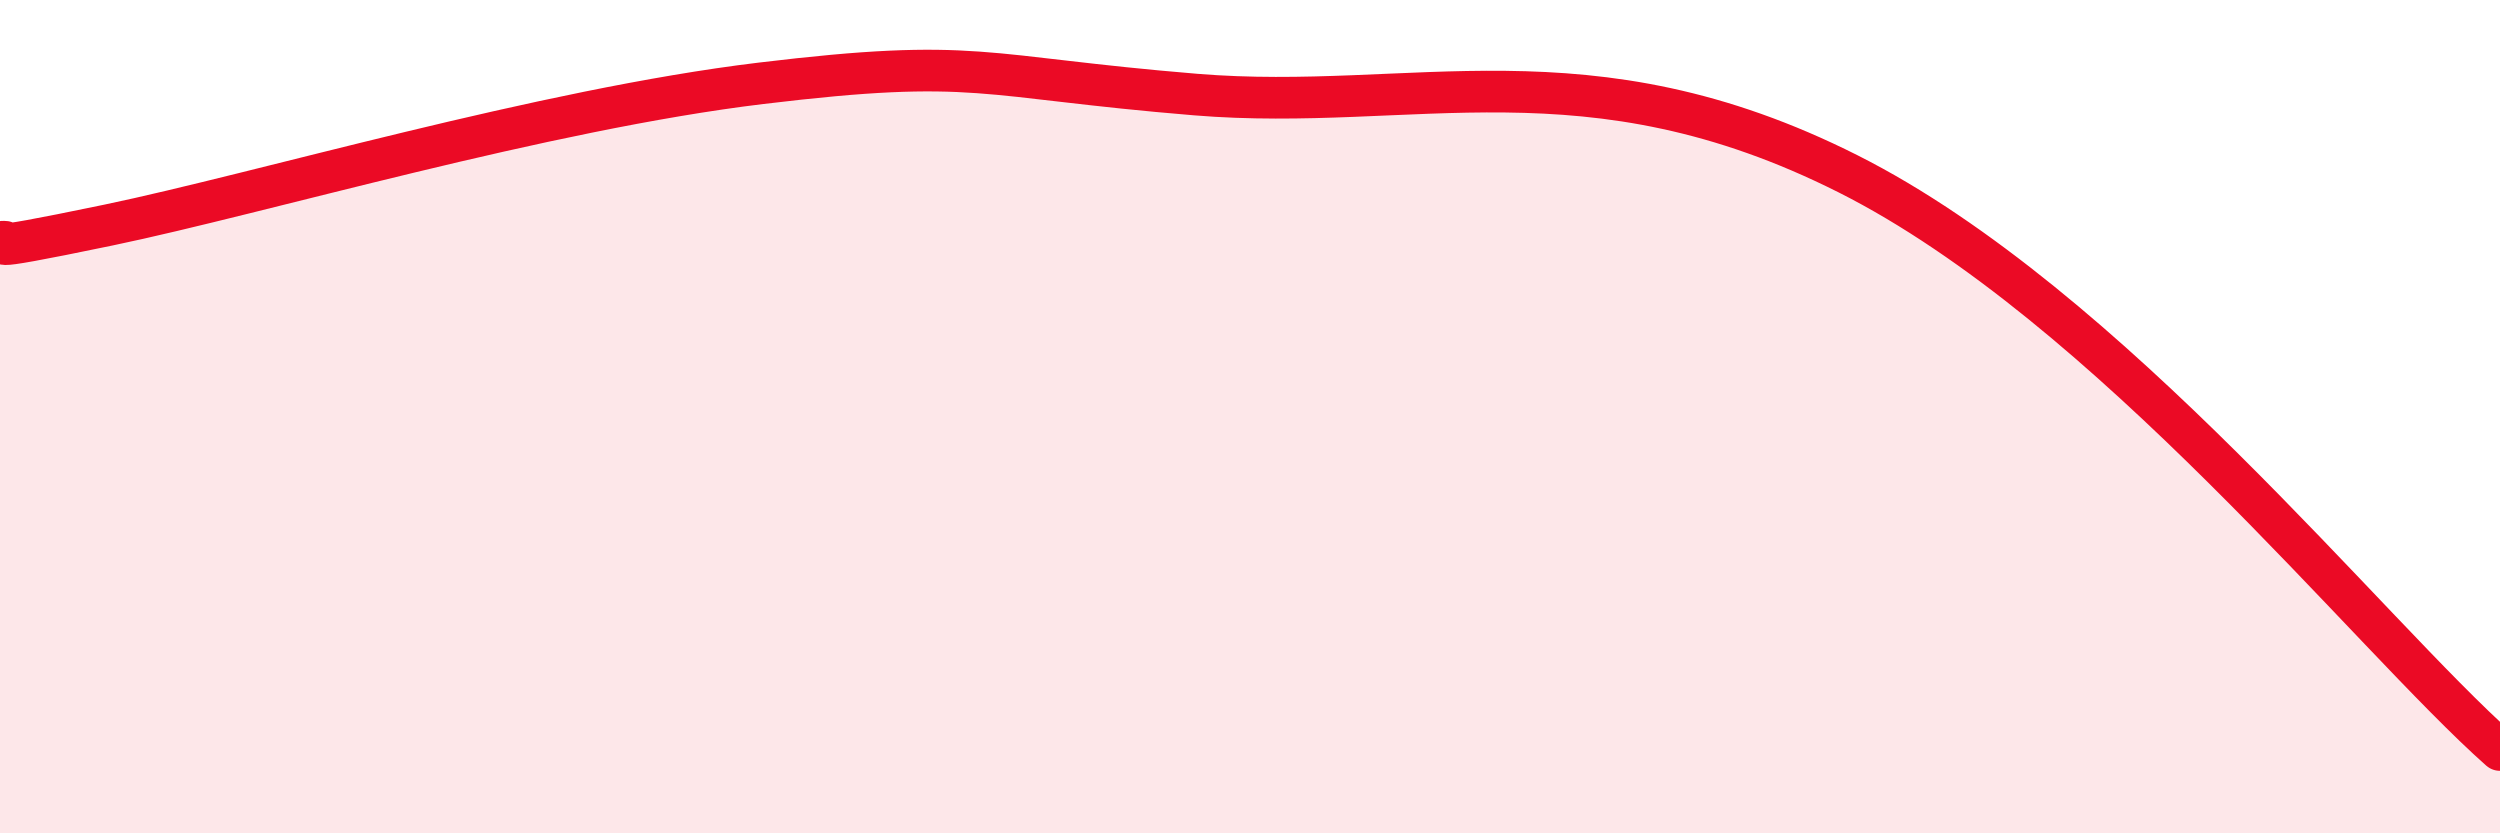
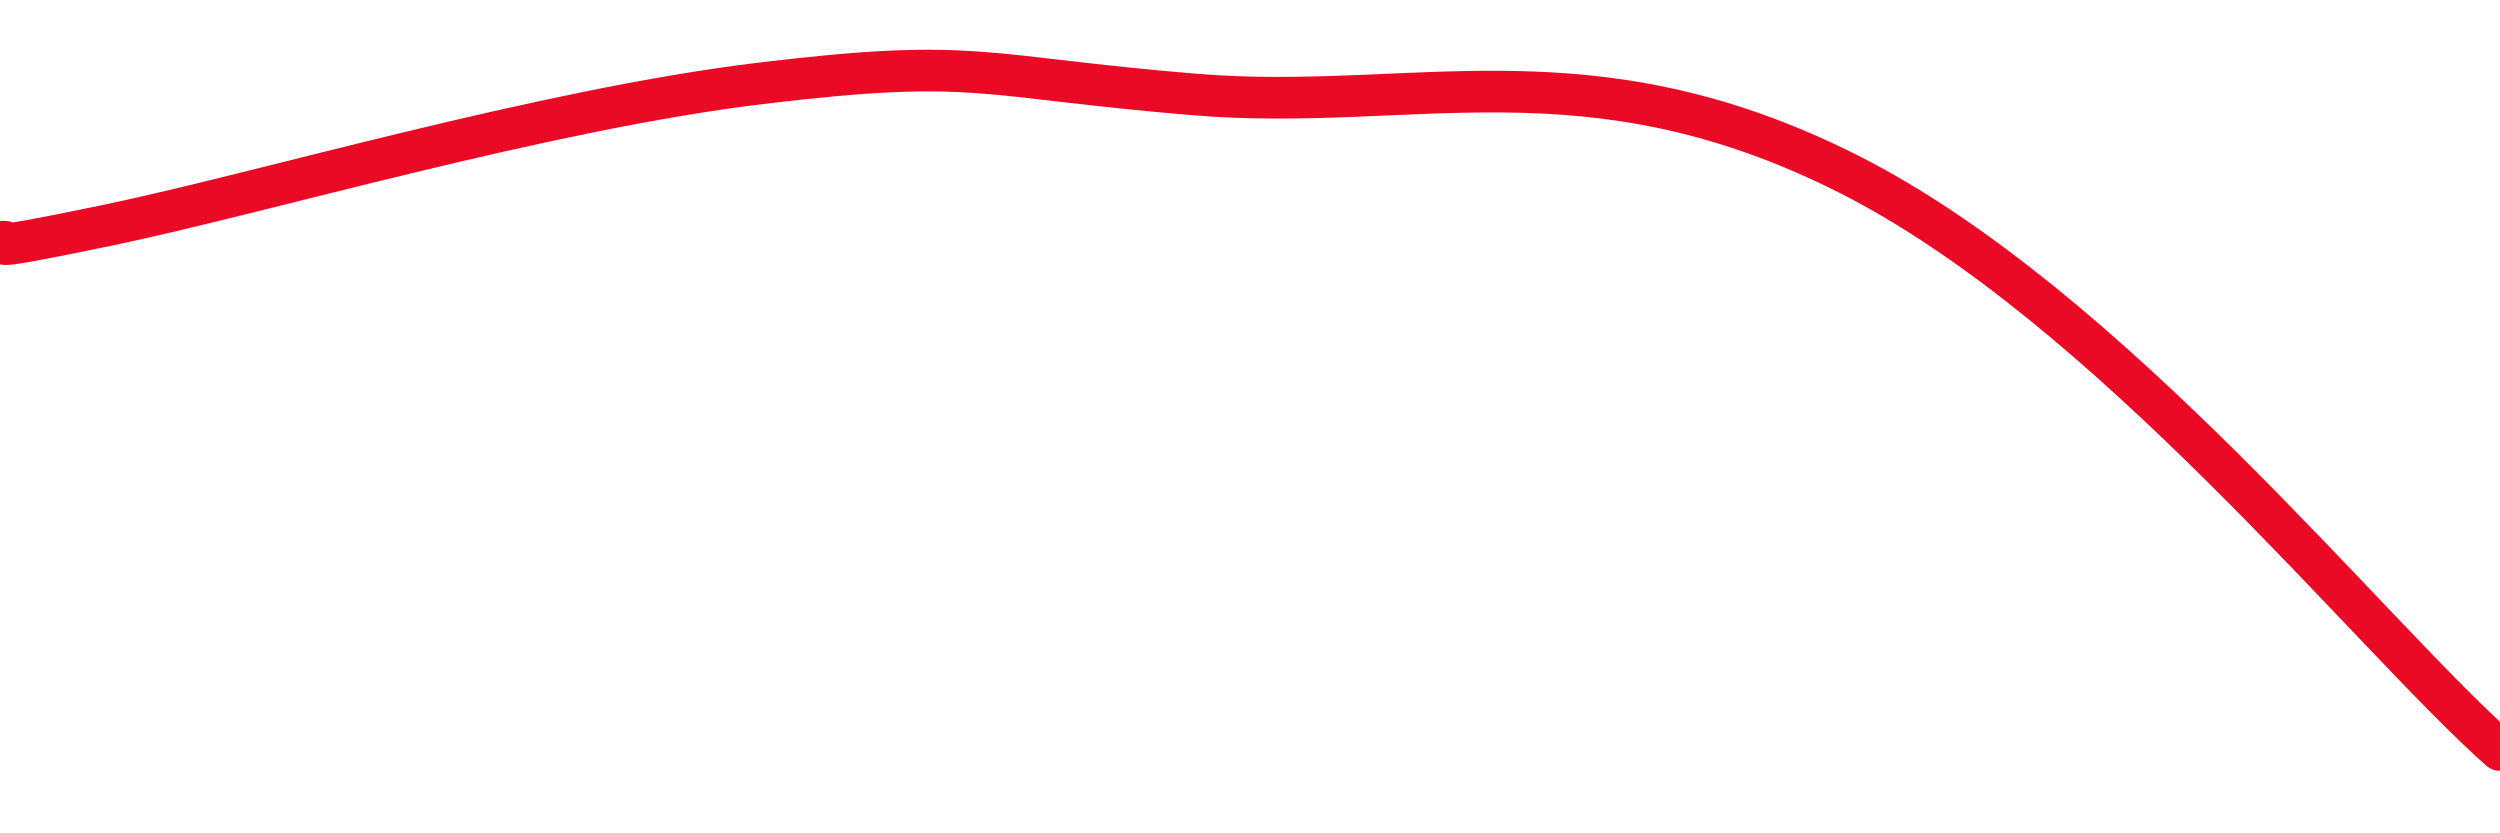
<svg xmlns="http://www.w3.org/2000/svg" width="60" height="20" viewBox="0 0 60 20">
-   <path d="M 0,5.81 C 0.52,5.73 -1.04,6.16 2.61,5.4 C 6.26,4.64 13.04,2.63 18.26,2 C 23.48,1.37 23.48,1.84 28.7,2.27 C 33.92,2.7 38.09,1.02 44.35,4.17 C 50.61,7.32 56.87,15.23 60,18L60 20L0 20Z" fill="#EB0A25" opacity="0.1" stroke-linecap="round" stroke-linejoin="round" />
  <path d="M 0,5.81 C 0.52,5.73 -1.04,6.16 2.61,5.4 C 6.26,4.64 13.04,2.63 18.26,2 C 23.48,1.37 23.48,1.84 28.7,2.27 C 33.92,2.7 38.09,1.02 44.35,4.17 C 50.61,7.32 56.87,15.23 60,18" stroke="#EB0A25" stroke-width="1" fill="none" stroke-linecap="round" stroke-linejoin="round" />
</svg>